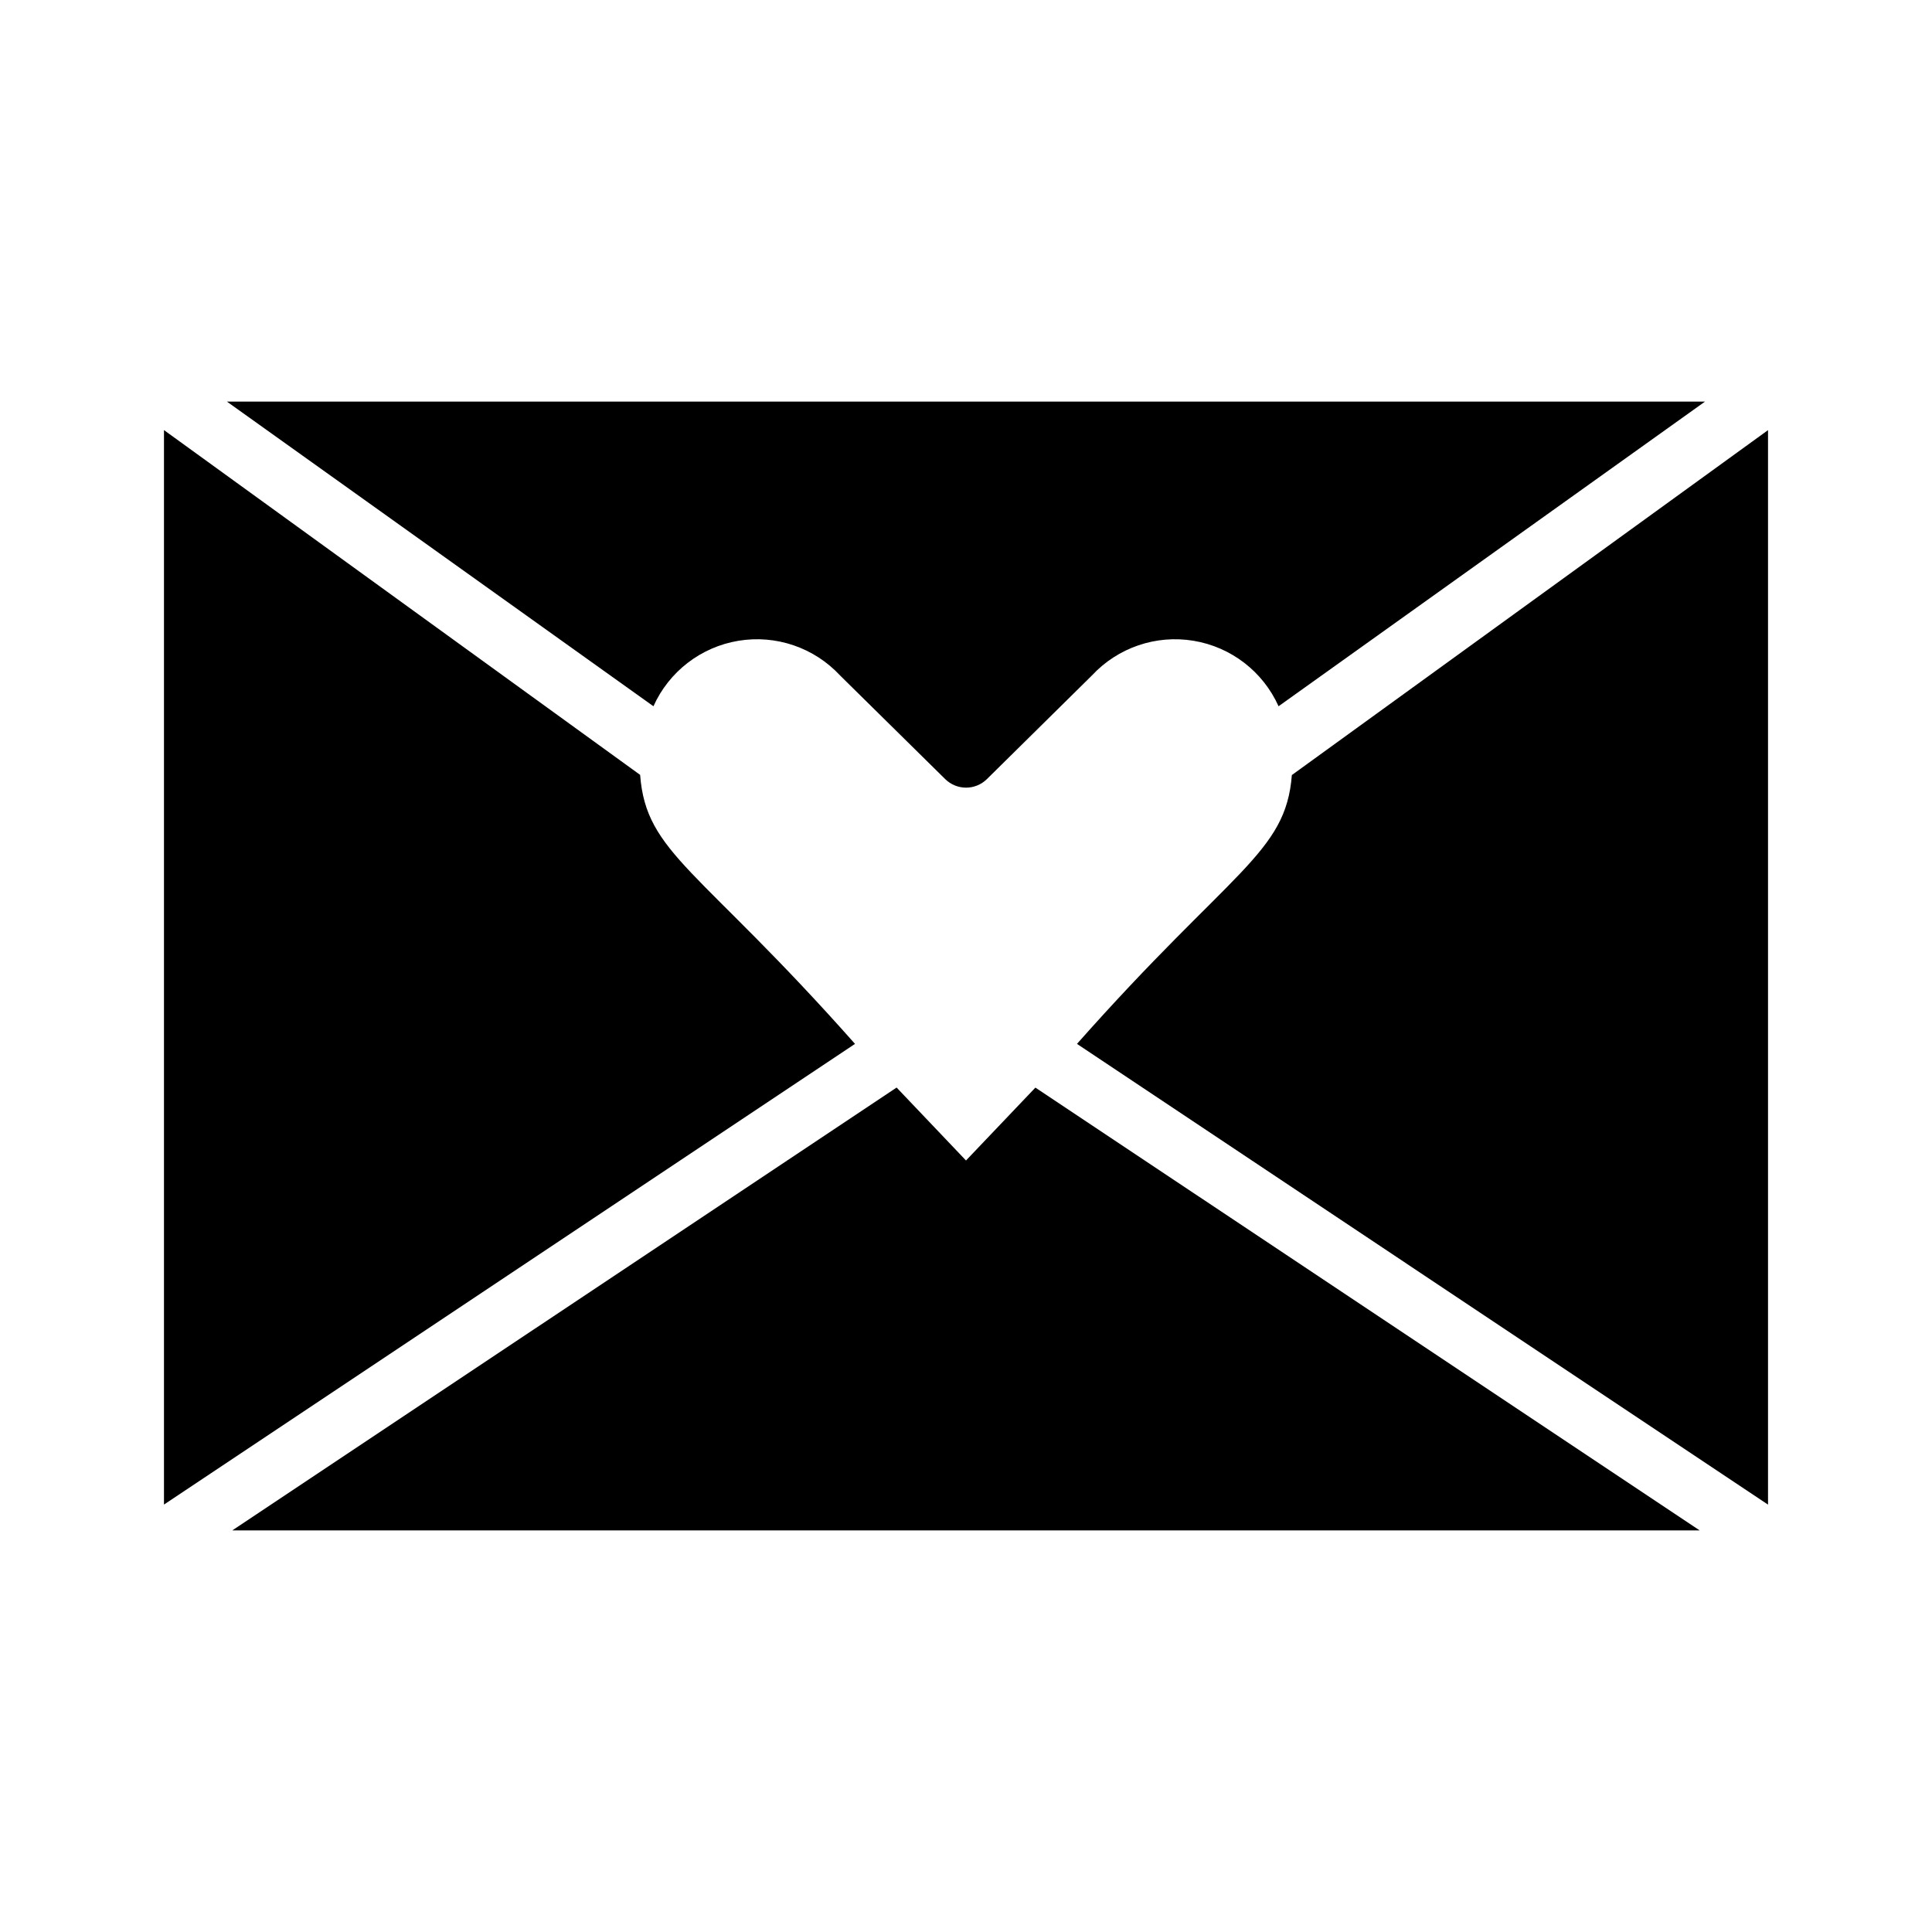
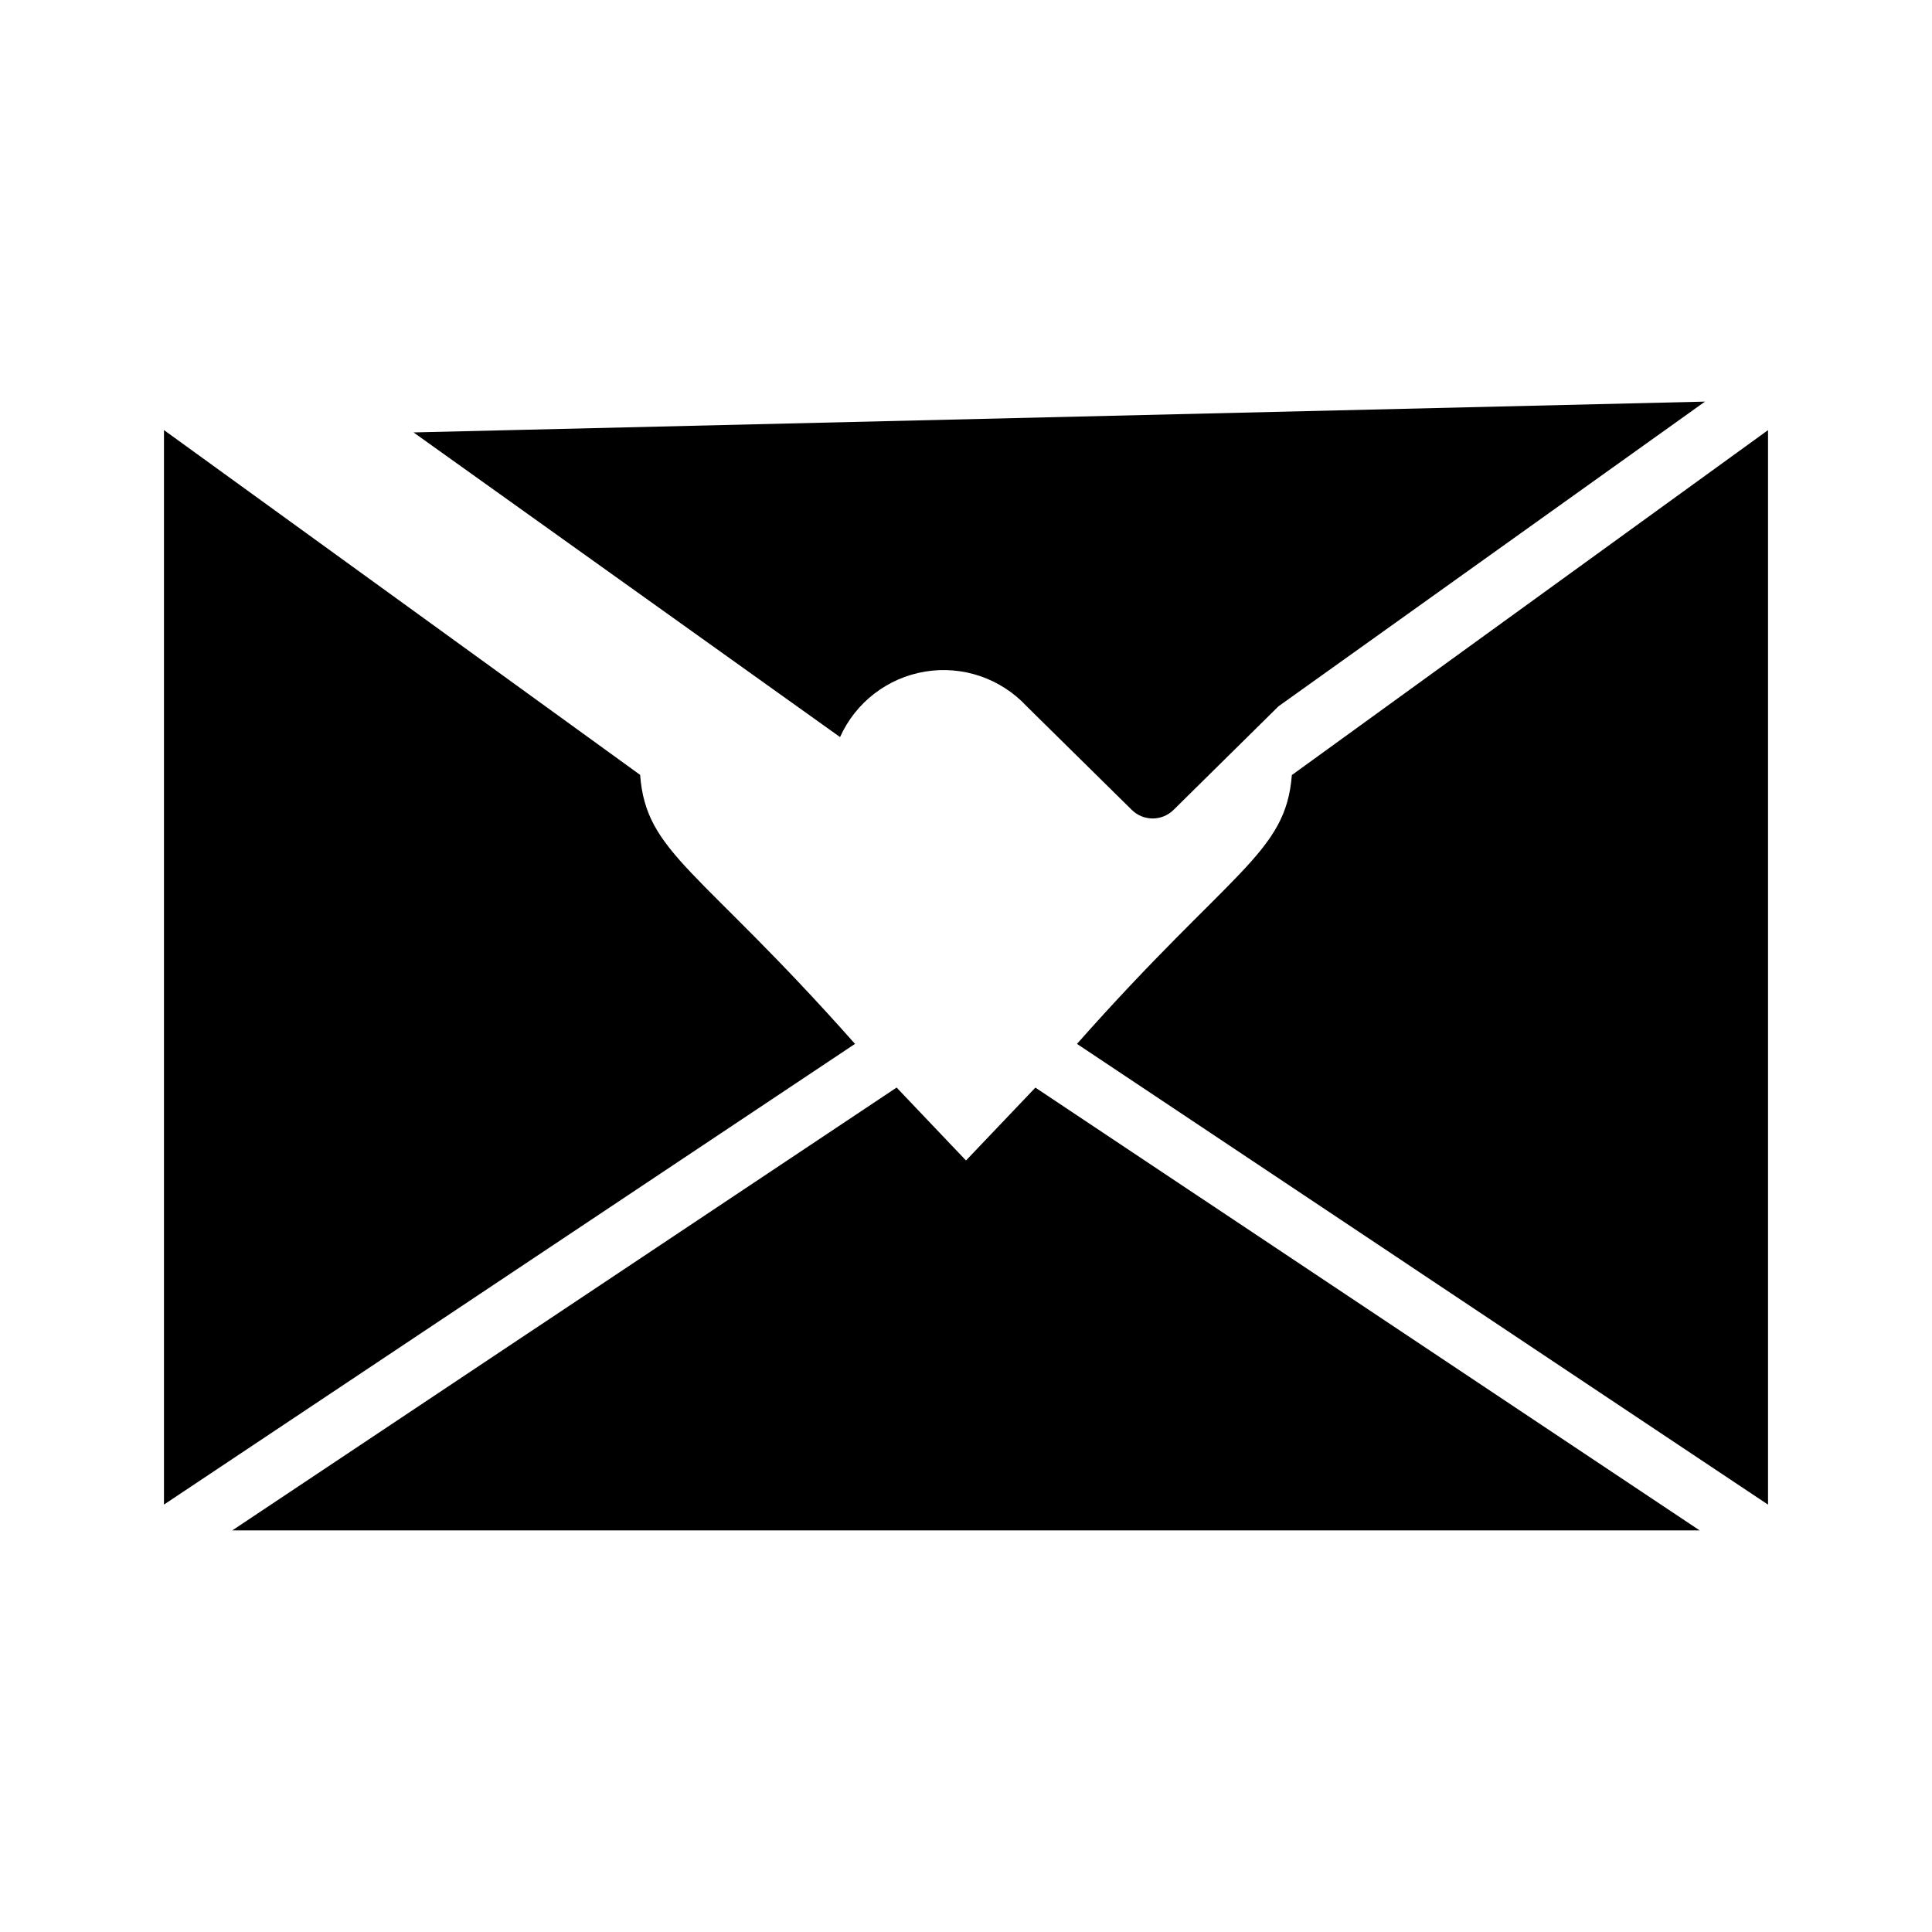
<svg xmlns="http://www.w3.org/2000/svg" fill="#000000" width="800px" height="800px" version="1.1" viewBox="144 144 512 512">
-   <path d="m313.64 349.35c1.574 20.906 15.648 24.656 56.945 71.289l-183.13 122.09v-284.75zm67.969 82.859 18.391 19.332 18.391-19.316 176.03 117.34h-388.85zm47.801-11.57c41.027-46.32 55.324-50.383 56.945-71.242l126.19-91.41v284.75zm166.43-170.21-113.01 80.734c-4.129-9.195-12.586-15.711-22.535-17.355-9.945-1.645-20.051 1.805-26.918 9.188l-27.852 27.488c-3.059 3-7.957 3-11.02 0l-27.711-27.316-0.172-0.172c-6.867-7.383-16.973-10.832-26.918-9.188-9.945 1.645-18.406 8.16-22.535 17.355l-113.03-80.734z" />
+   <path d="m313.64 349.35c1.574 20.906 15.648 24.656 56.945 71.289l-183.13 122.09v-284.75zm67.969 82.859 18.391 19.332 18.391-19.316 176.03 117.34h-388.85zm47.801-11.57c41.027-46.32 55.324-50.383 56.945-71.242l126.19-91.41v284.75zm166.43-170.21-113.01 80.734l-27.852 27.488c-3.059 3-7.957 3-11.02 0l-27.711-27.316-0.172-0.172c-6.867-7.383-16.973-10.832-26.918-9.188-9.945 1.645-18.406 8.16-22.535 17.355l-113.03-80.734z" />
</svg>